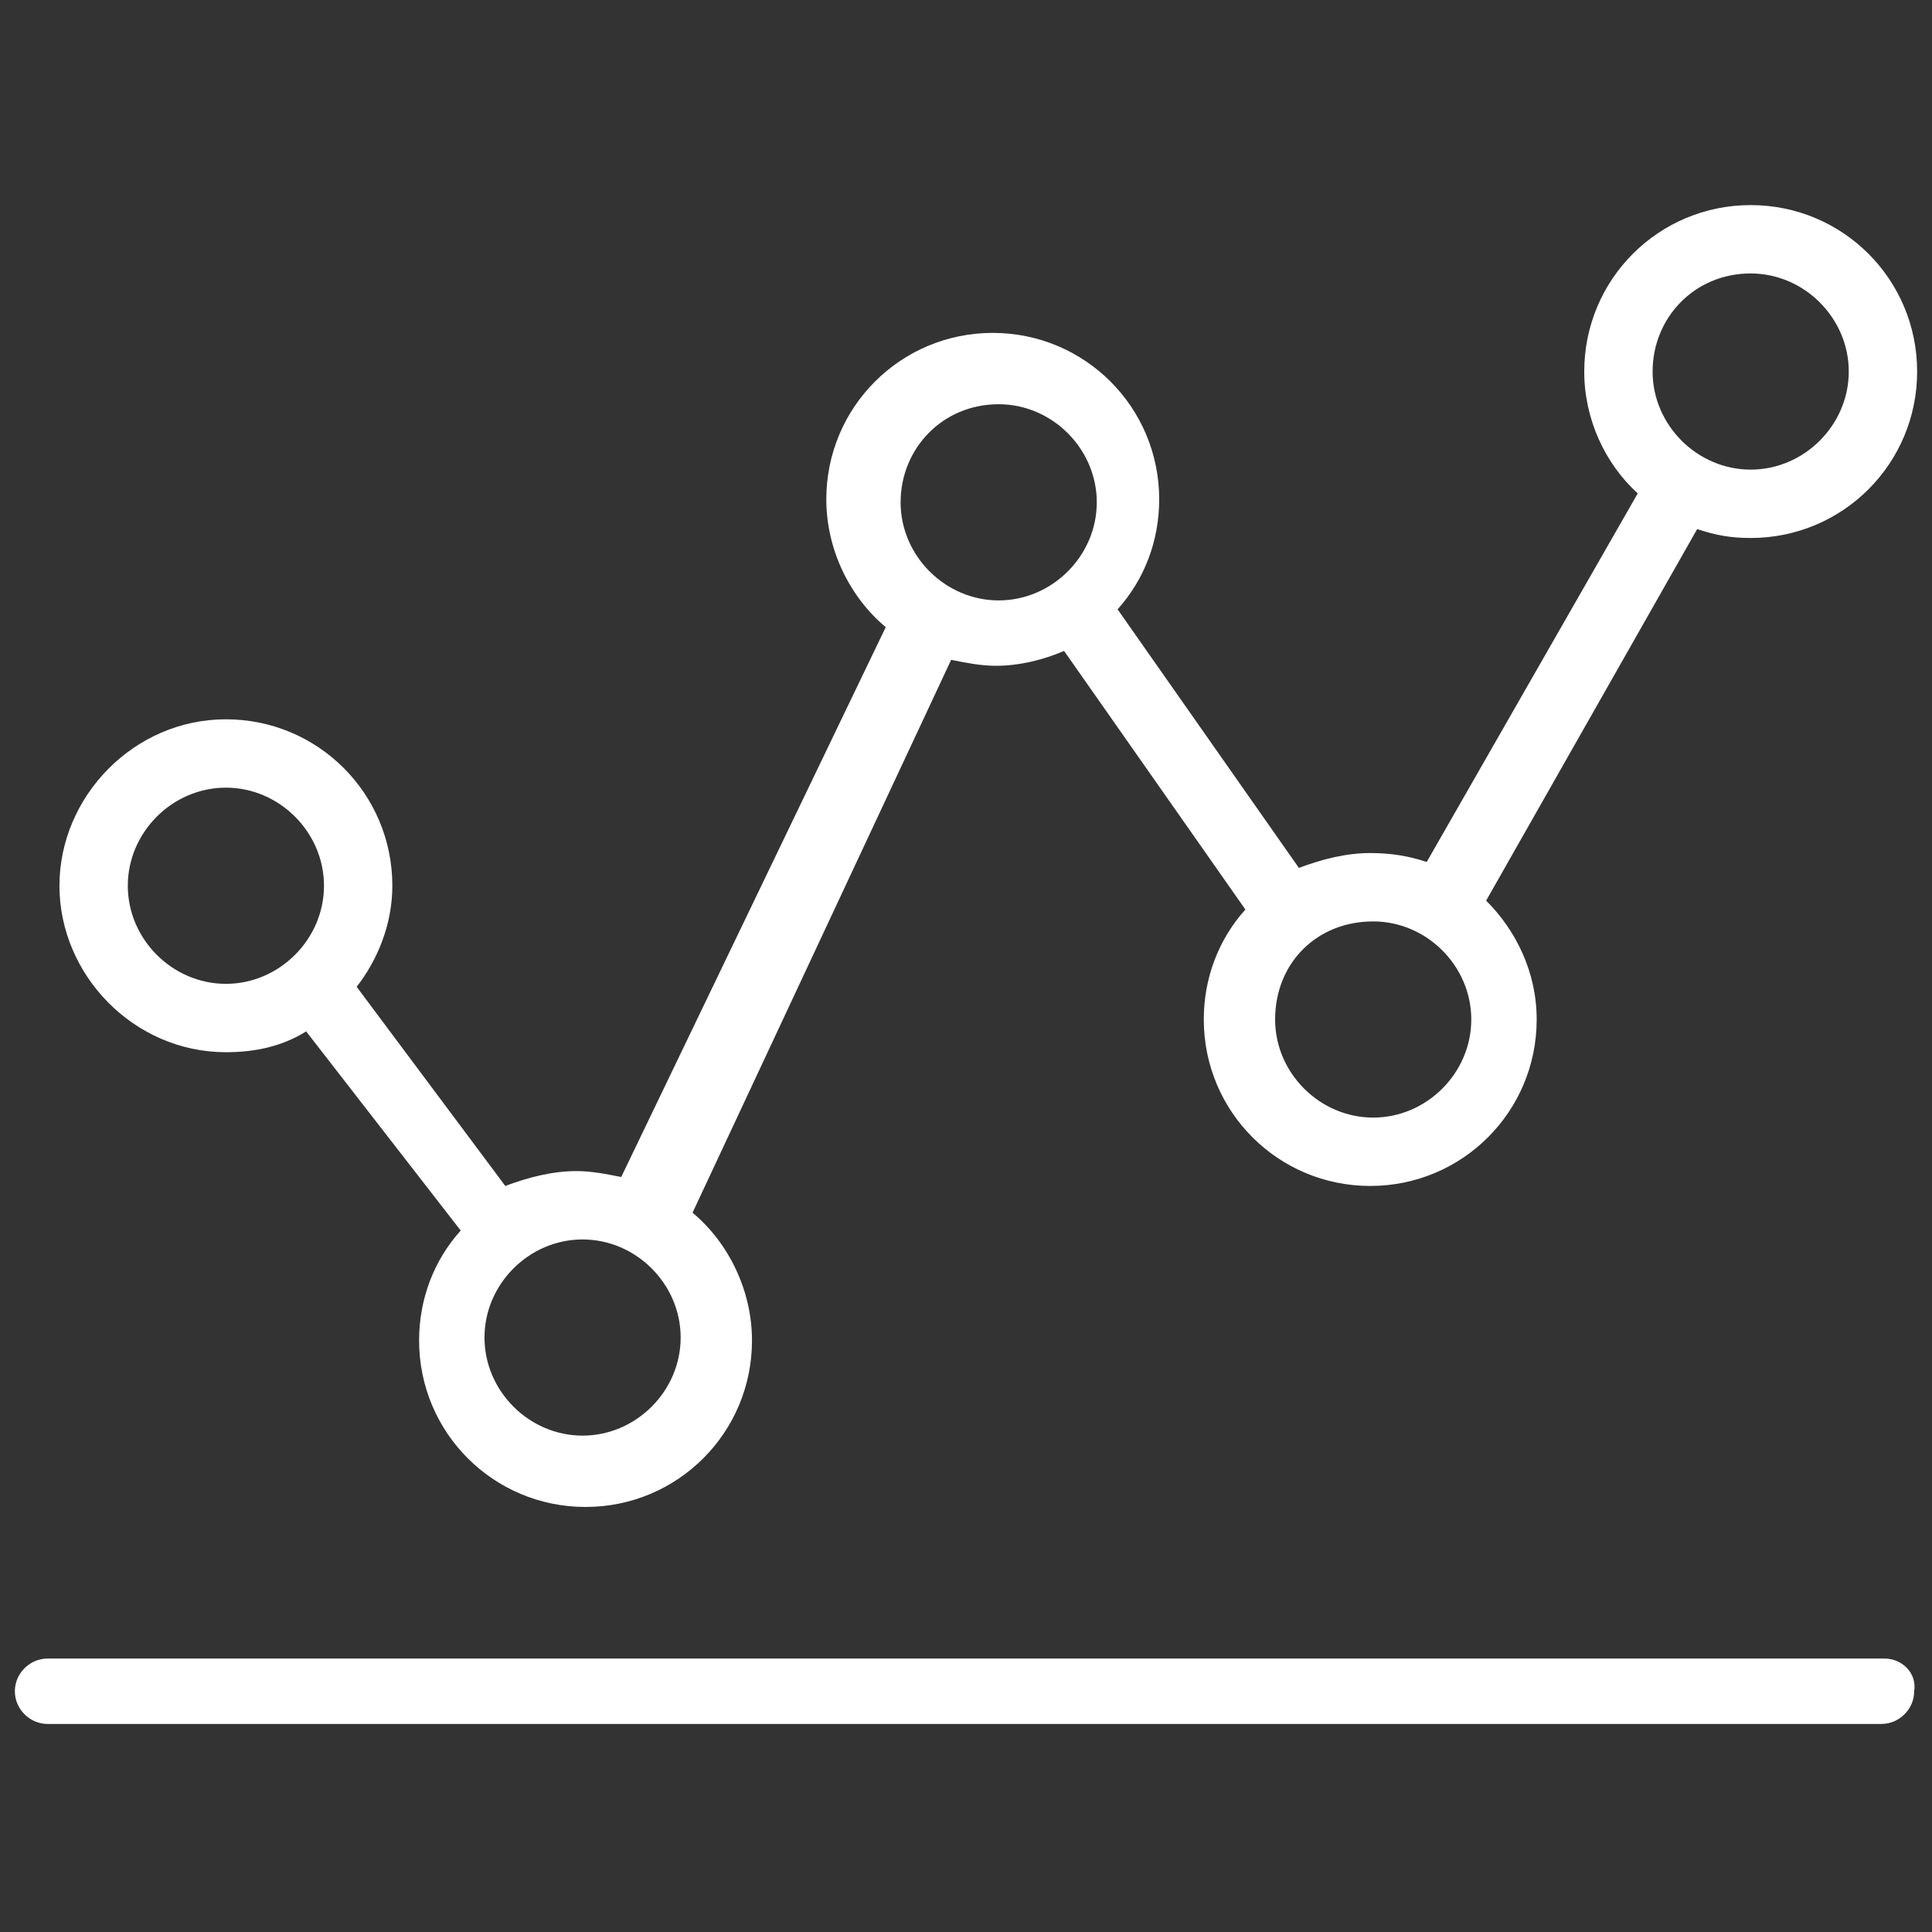
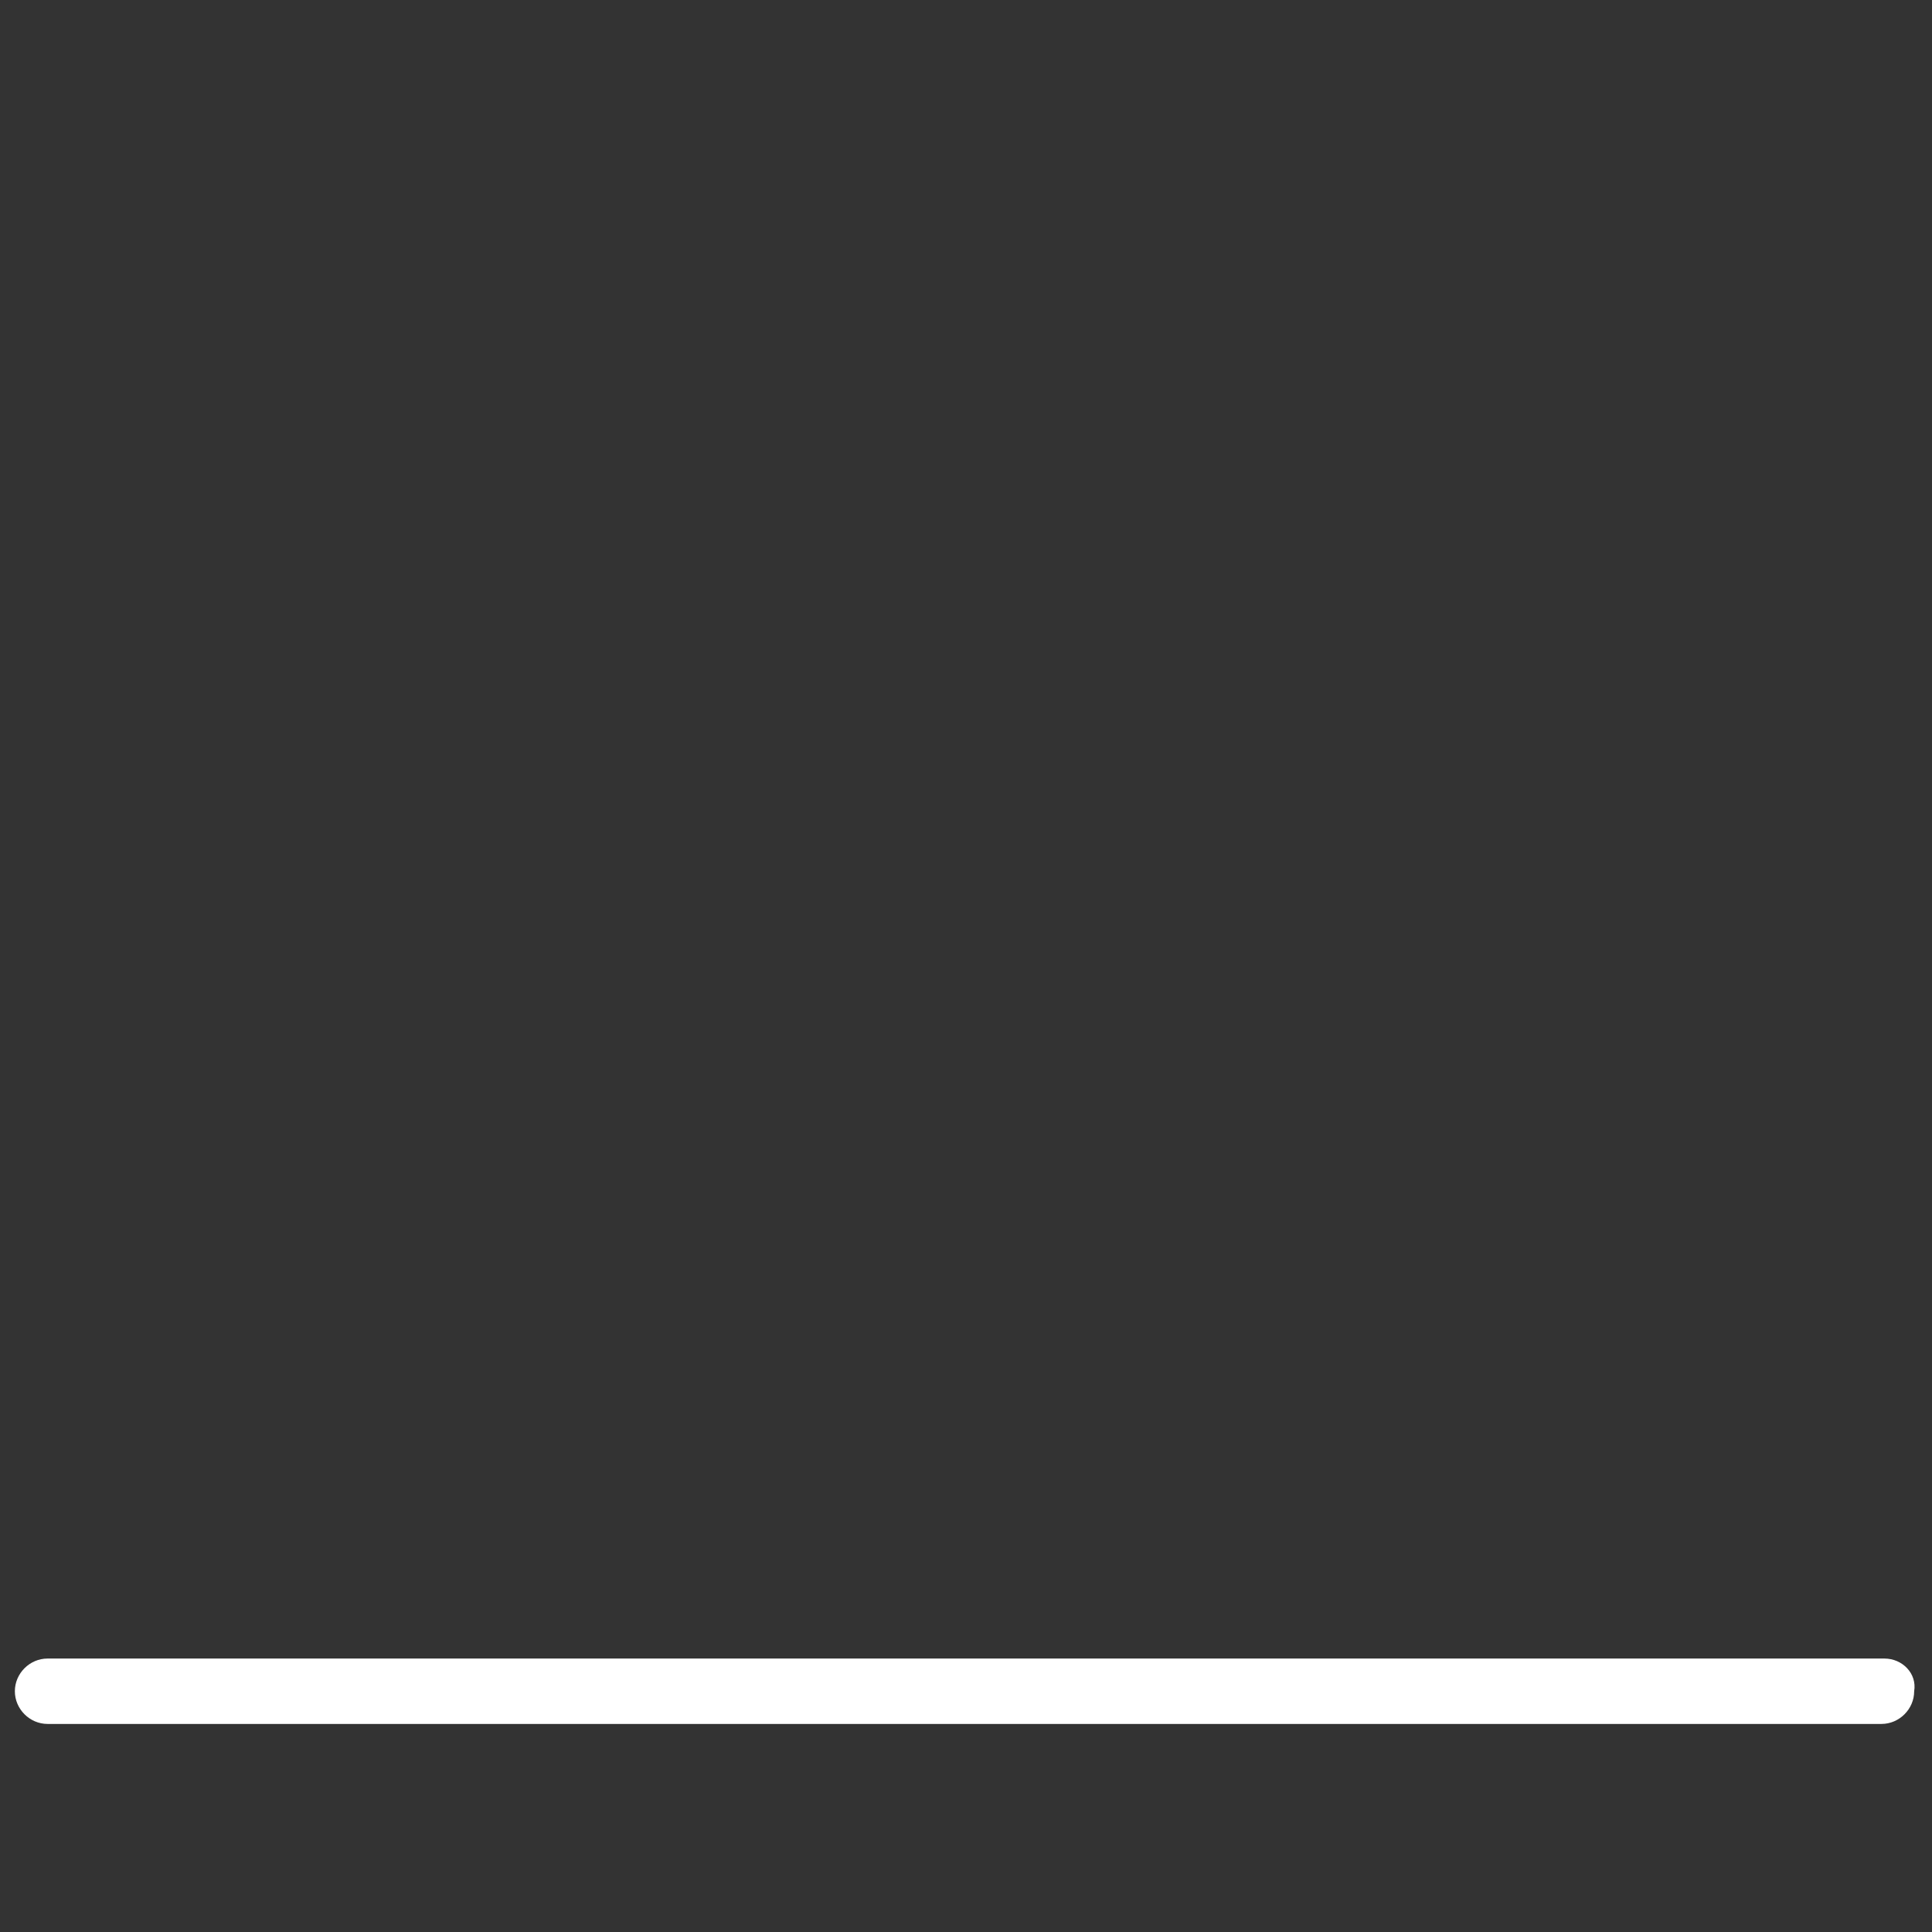
<svg xmlns="http://www.w3.org/2000/svg" version="1.1" id="Layer_1" x="0px" y="0px" viewBox="0 0 65 65" style="enable-background:new 0 0 65 65;" xml:space="preserve">
  <rect x="0" y="0" width="65" height="65" fill="#333333" stroke="none" />
  <style type="text/css">
	.st0{fill:#FFFFFF;}
</style>
  <g>
    <path class="st0" d="M63.4,55.8H1.6c-0.6,0-1.1,0.5-1.1,1.1c0,0.6,0.5,1.1,1.1,1.1h61.7c0.6,0,1.1-0.5,1.1-1.1   C64.5,56.3,64,55.8,63.4,55.8z" />
-     <path class="st0" d="M7.6,35.4c1,0,1.9-0.2,2.7-0.7l5.2,6.7c-0.9,1-1.4,2.3-1.4,3.7c0,3.1,2.5,5.6,5.6,5.6s5.6-2.5,5.6-5.6   c0-1.7-0.8-3.3-2-4.3L32,22.2c0.5,0.1,1,0.2,1.5,0.2c0.8,0,1.6-0.2,2.3-0.5l6.1,8.7c-0.9,1-1.4,2.3-1.4,3.7c0,3.1,2.5,5.6,5.6,5.6   c3.1,0,5.6-2.5,5.6-5.6c0-1.6-0.7-3-1.7-4l7.1-12.5c0.6,0.2,1.1,0.3,1.8,0.3c3.1,0,5.6-2.5,5.6-5.6s-2.5-5.6-5.6-5.6   c-3.1,0-5.6,2.5-5.6,5.6c0,1.6,0.7,3.1,1.8,4.1L48,29c-0.6-0.2-1.2-0.3-1.9-0.3c-0.8,0-1.6,0.2-2.4,0.5l-6.1-8.7   c0.9-1,1.4-2.3,1.4-3.7c0-3.1-2.5-5.6-5.6-5.6c-3.1,0-5.6,2.5-5.6,5.6c0,1.7,0.8,3.3,2,4.3l-8.9,18.5c-0.5-0.1-1-0.2-1.5-0.2   c-0.8,0-1.6,0.2-2.4,0.5L12,33.2c0.7-0.9,1.2-2.1,1.2-3.4c0-3.1-2.5-5.6-5.6-5.6S2,26.8,2,29.8S4.5,35.4,7.6,35.4z M58.9,9.2   c1.8,0,3.3,1.5,3.3,3.3s-1.5,3.3-3.3,3.3s-3.3-1.5-3.3-3.3S57,9.2,58.9,9.2z M46.2,31c1.8,0,3.3,1.5,3.3,3.3c0,1.8-1.5,3.3-3.3,3.3   s-3.3-1.5-3.3-3.3C42.9,32.4,44.3,31,46.2,31z M33.6,13.6c1.8,0,3.3,1.5,3.3,3.3s-1.5,3.3-3.3,3.3c-1.8,0-3.3-1.5-3.3-3.3   S31.7,13.6,33.6,13.6z M19.6,41.7c1.8,0,3.3,1.5,3.3,3.3s-1.5,3.3-3.3,3.3s-3.3-1.5-3.3-3.3S17.8,41.7,19.6,41.7z M7.6,26.5   c1.8,0,3.3,1.5,3.3,3.3s-1.5,3.3-3.3,3.3s-3.3-1.5-3.3-3.3S5.8,26.5,7.6,26.5z" />
  </g>
</svg>